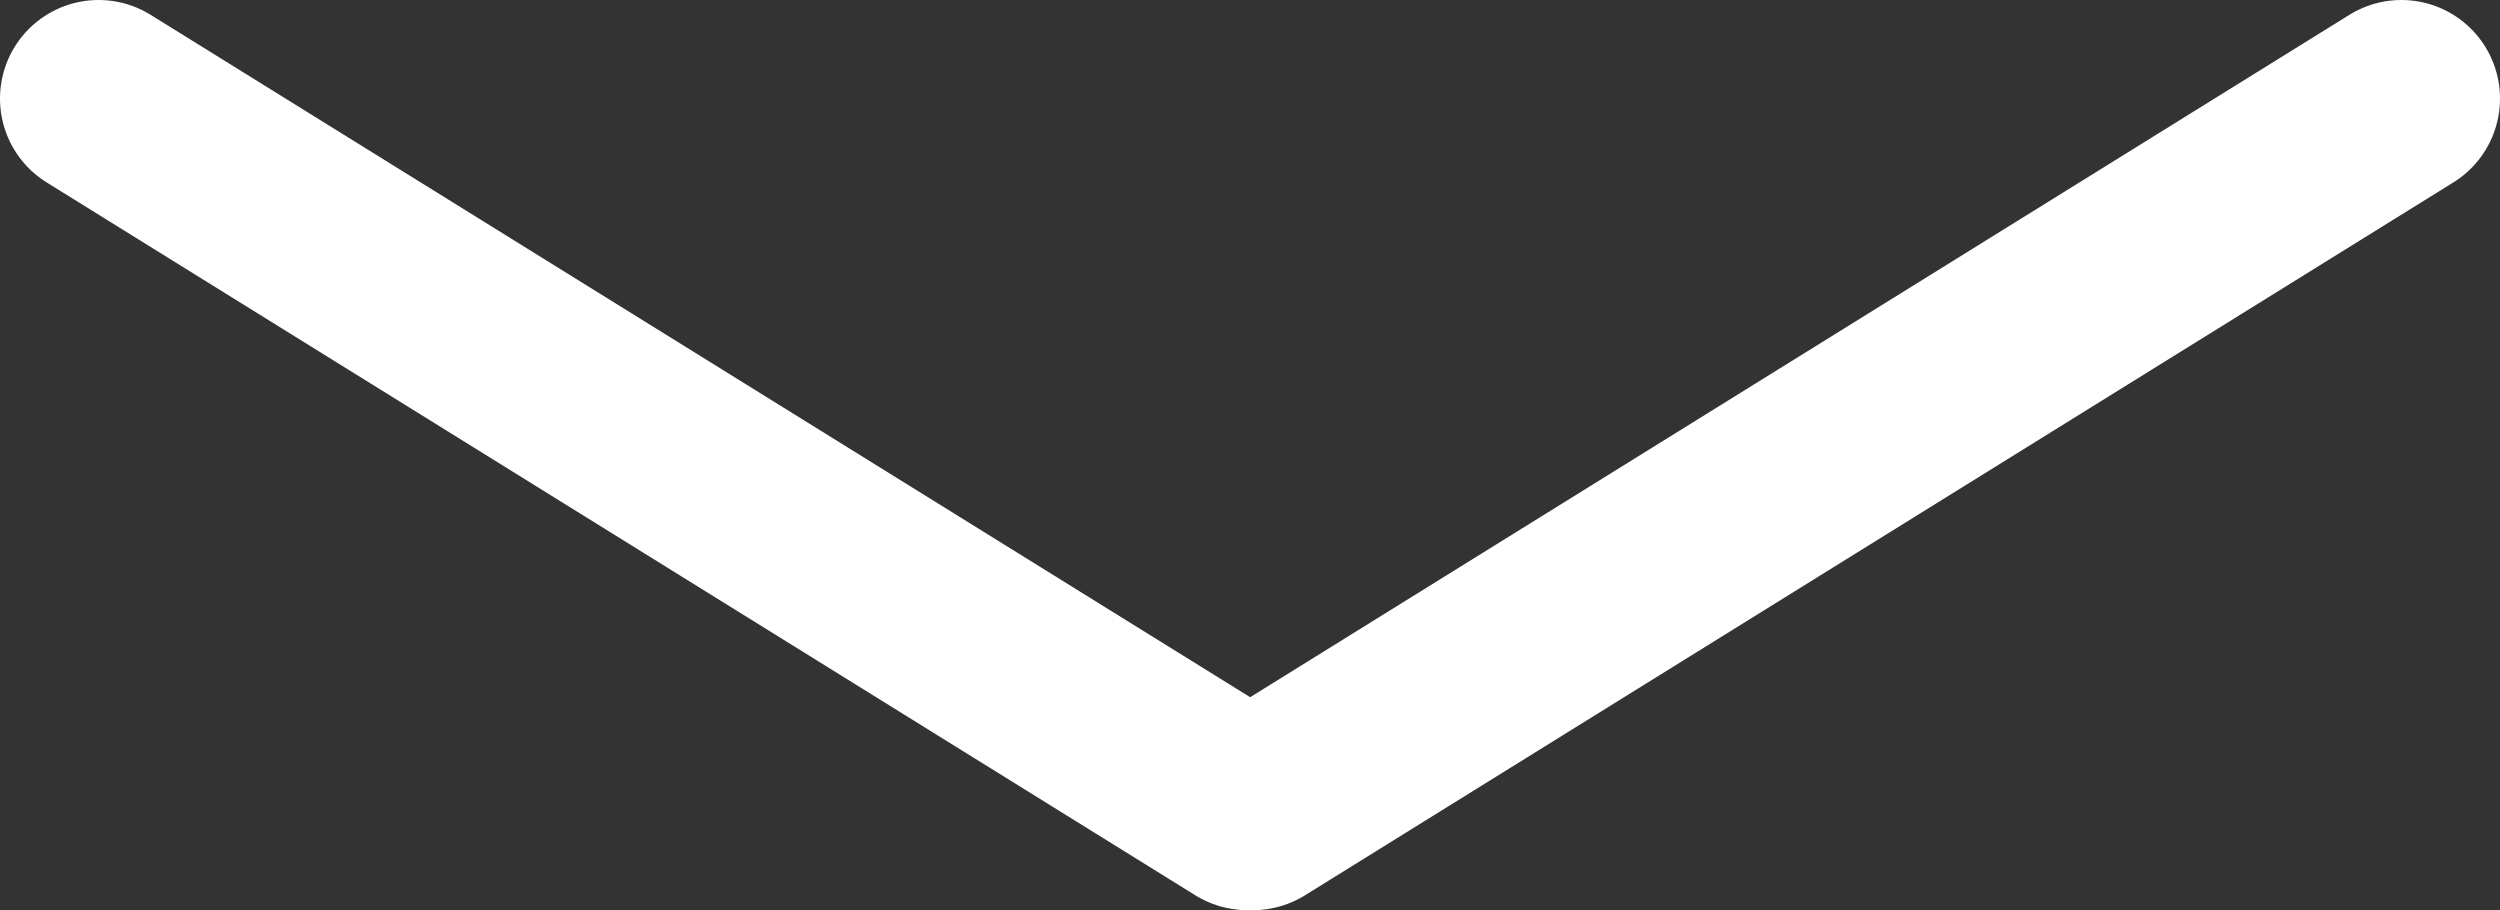
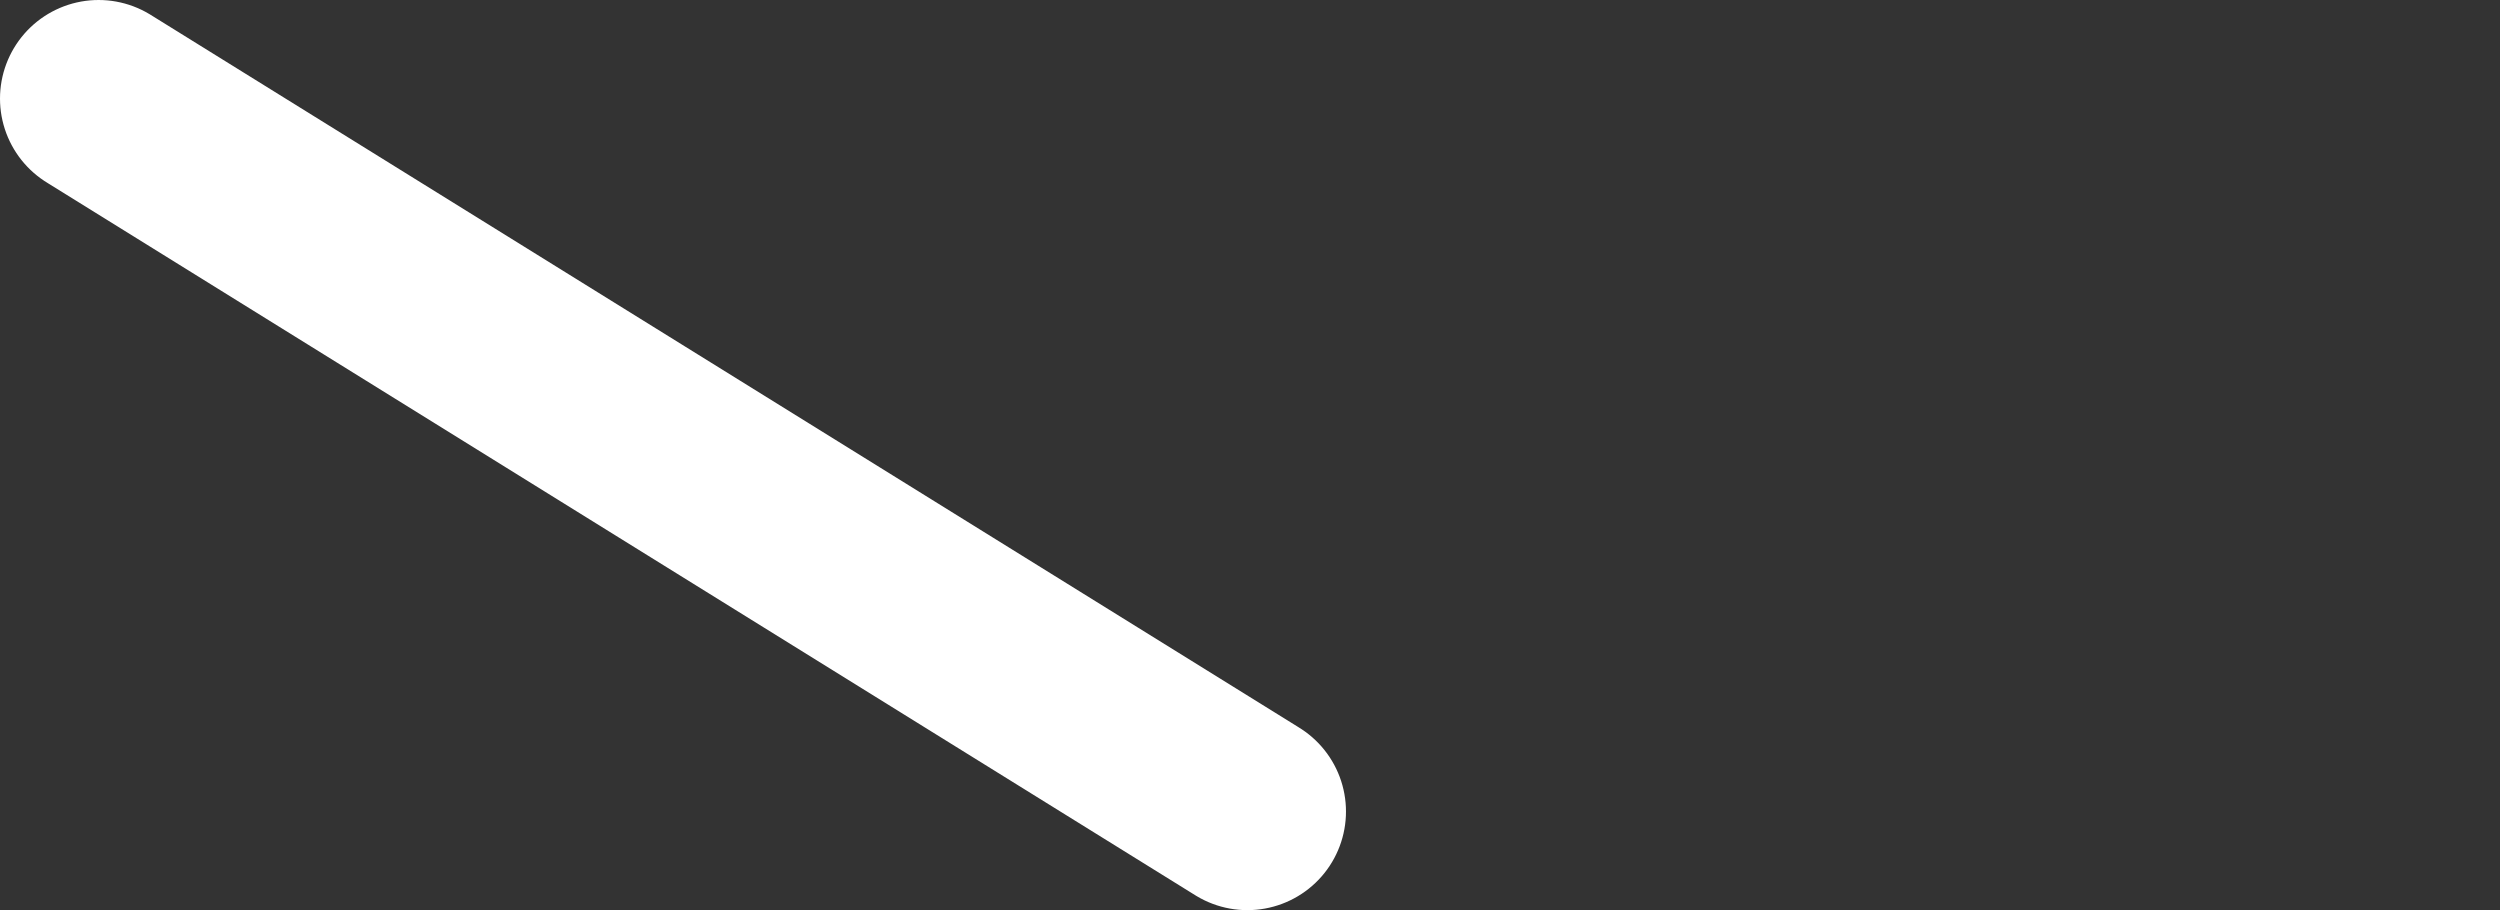
<svg xmlns="http://www.w3.org/2000/svg" id="Capa_2" data-name="Capa 2" viewBox="0 0 76.06 27.69">
  <rect x="0" y="0" width="76.06" height="27.69" fill="#333333" stroke="none" />
  <defs>
    <style>
      .cls-1 {
        fill: none;
        stroke: #fff;
        stroke-linecap: round;
        stroke-miterlimit: 10;
        stroke-width: 6px;
      }
    </style>
  </defs>
  <g id="_01_HEADER" data-name="01 HEADER">
    <g>
      <line class="cls-1" x1="3" y1="3" x2="37.95" y2="24.69" />
-       <line class="cls-1" x1="73.06" y1="3" x2="38.12" y2="24.69" />
    </g>
  </g>
</svg>